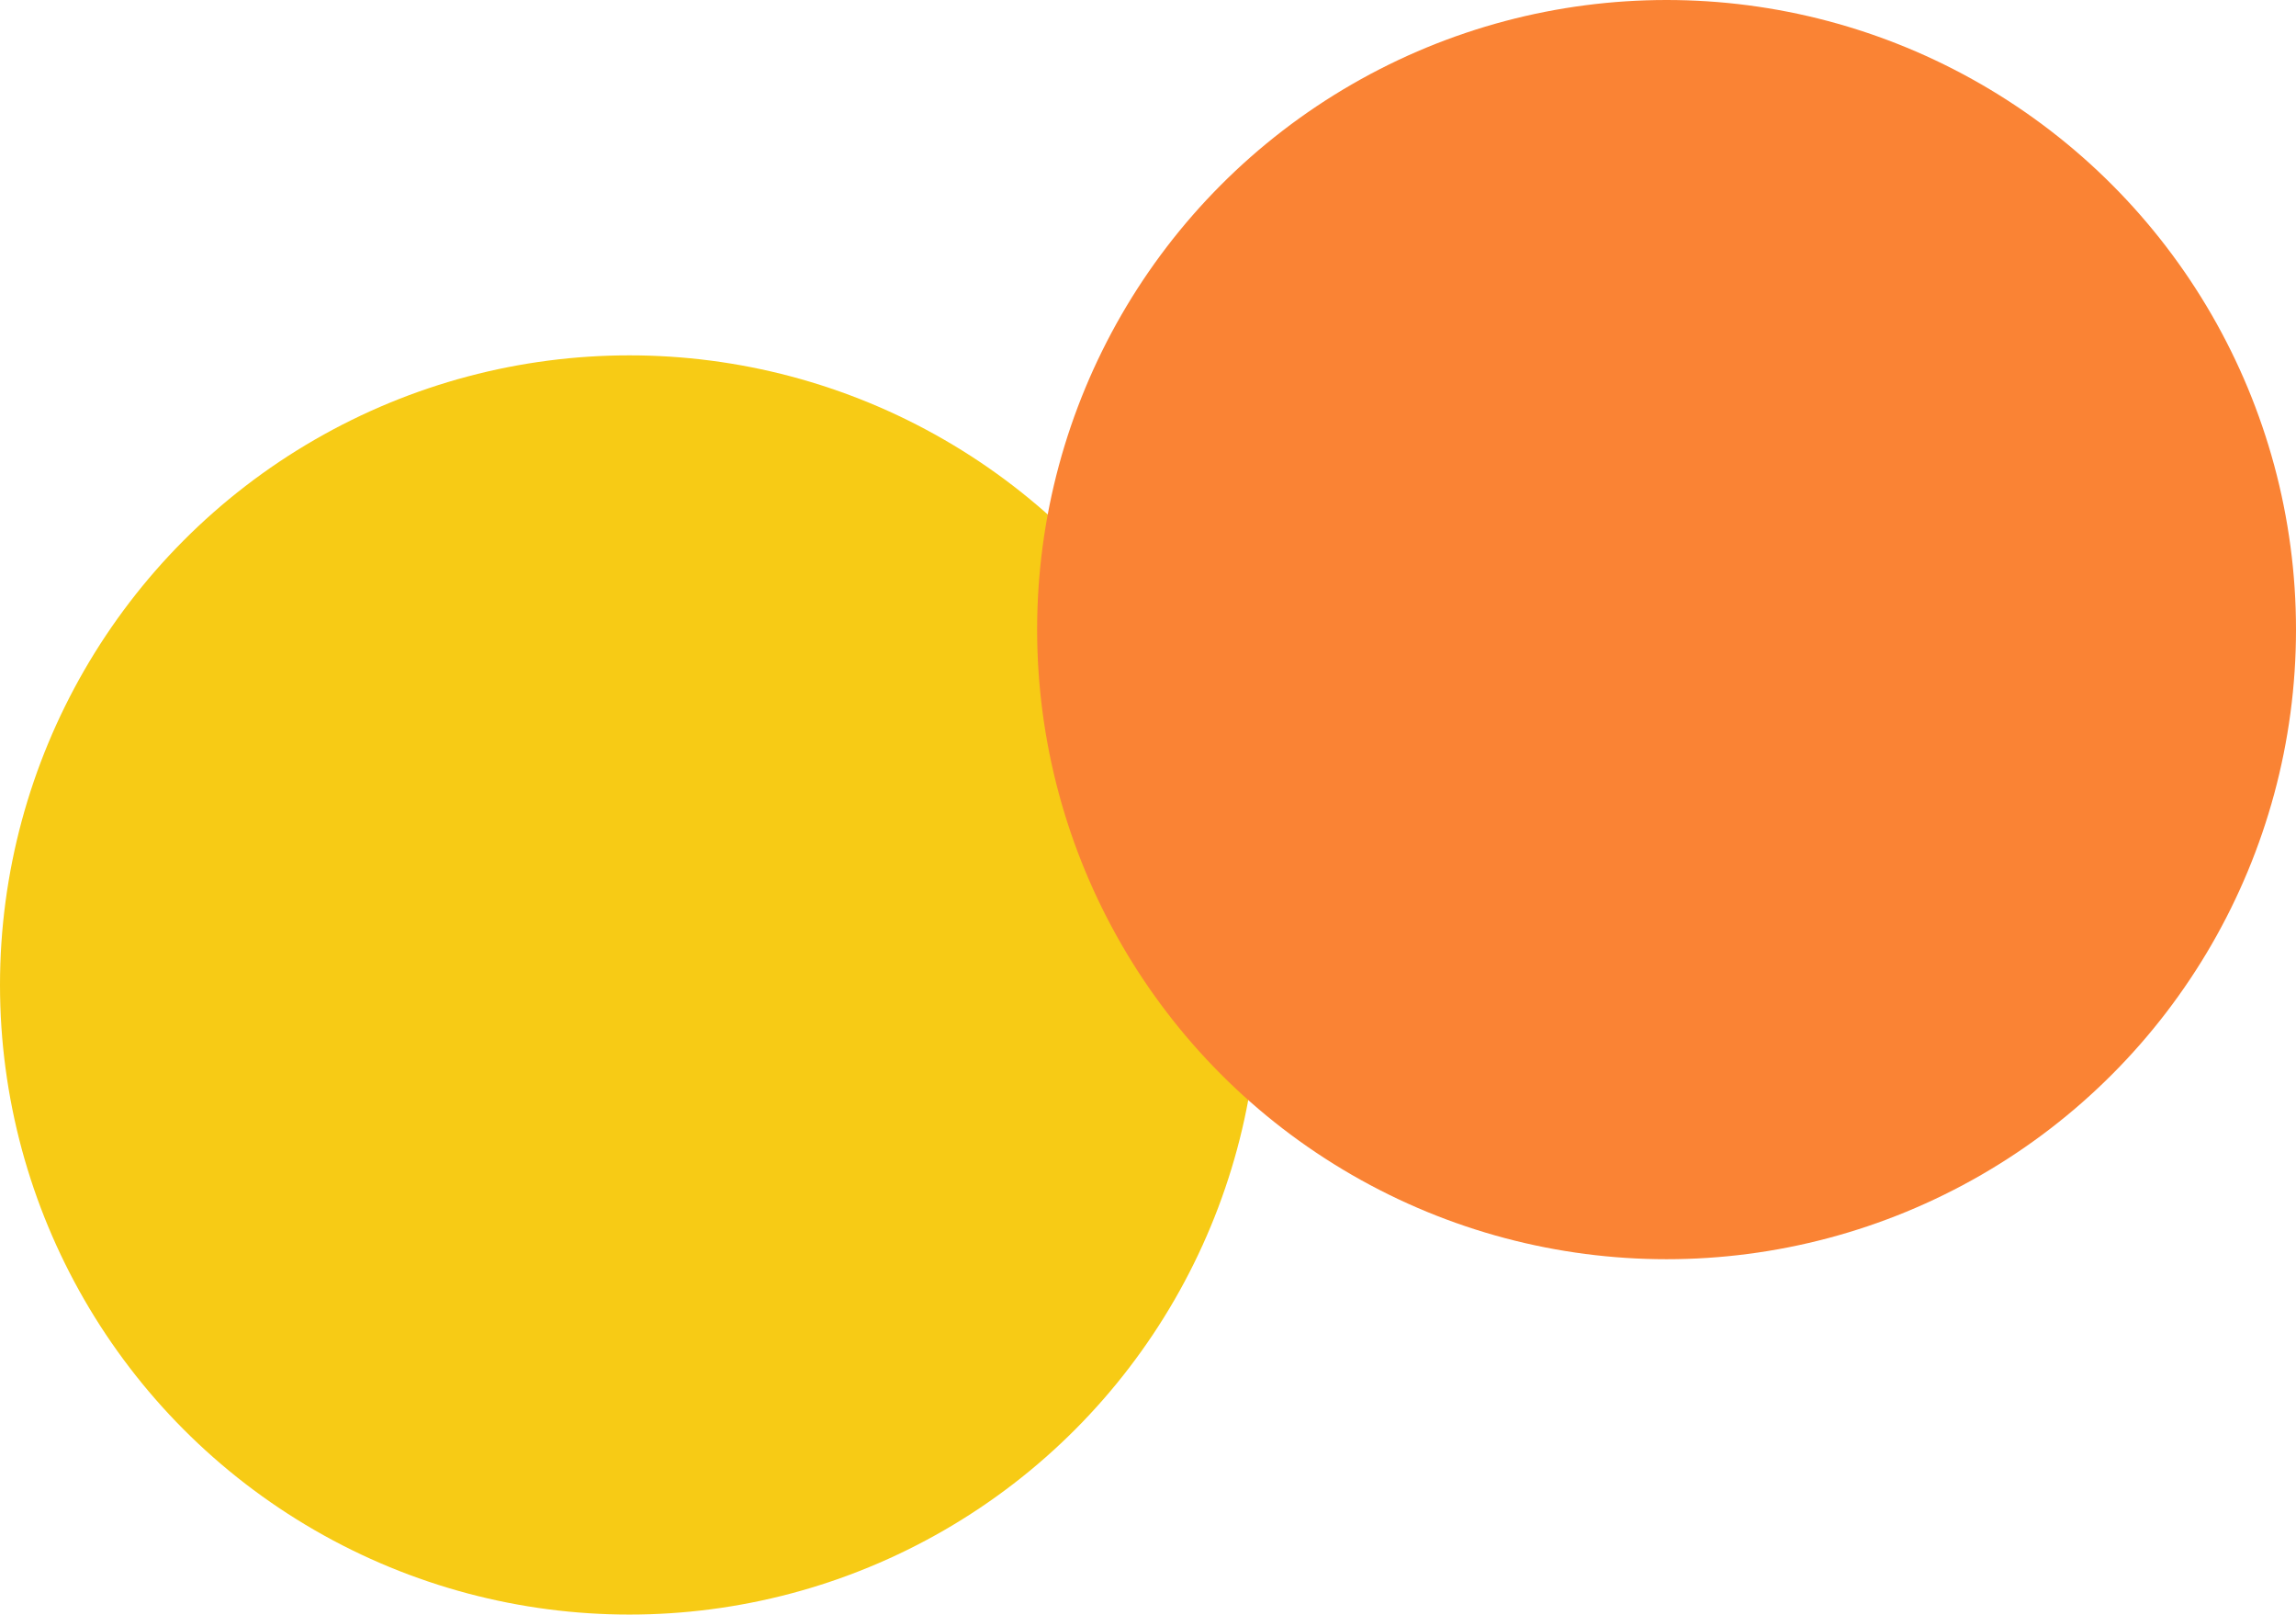
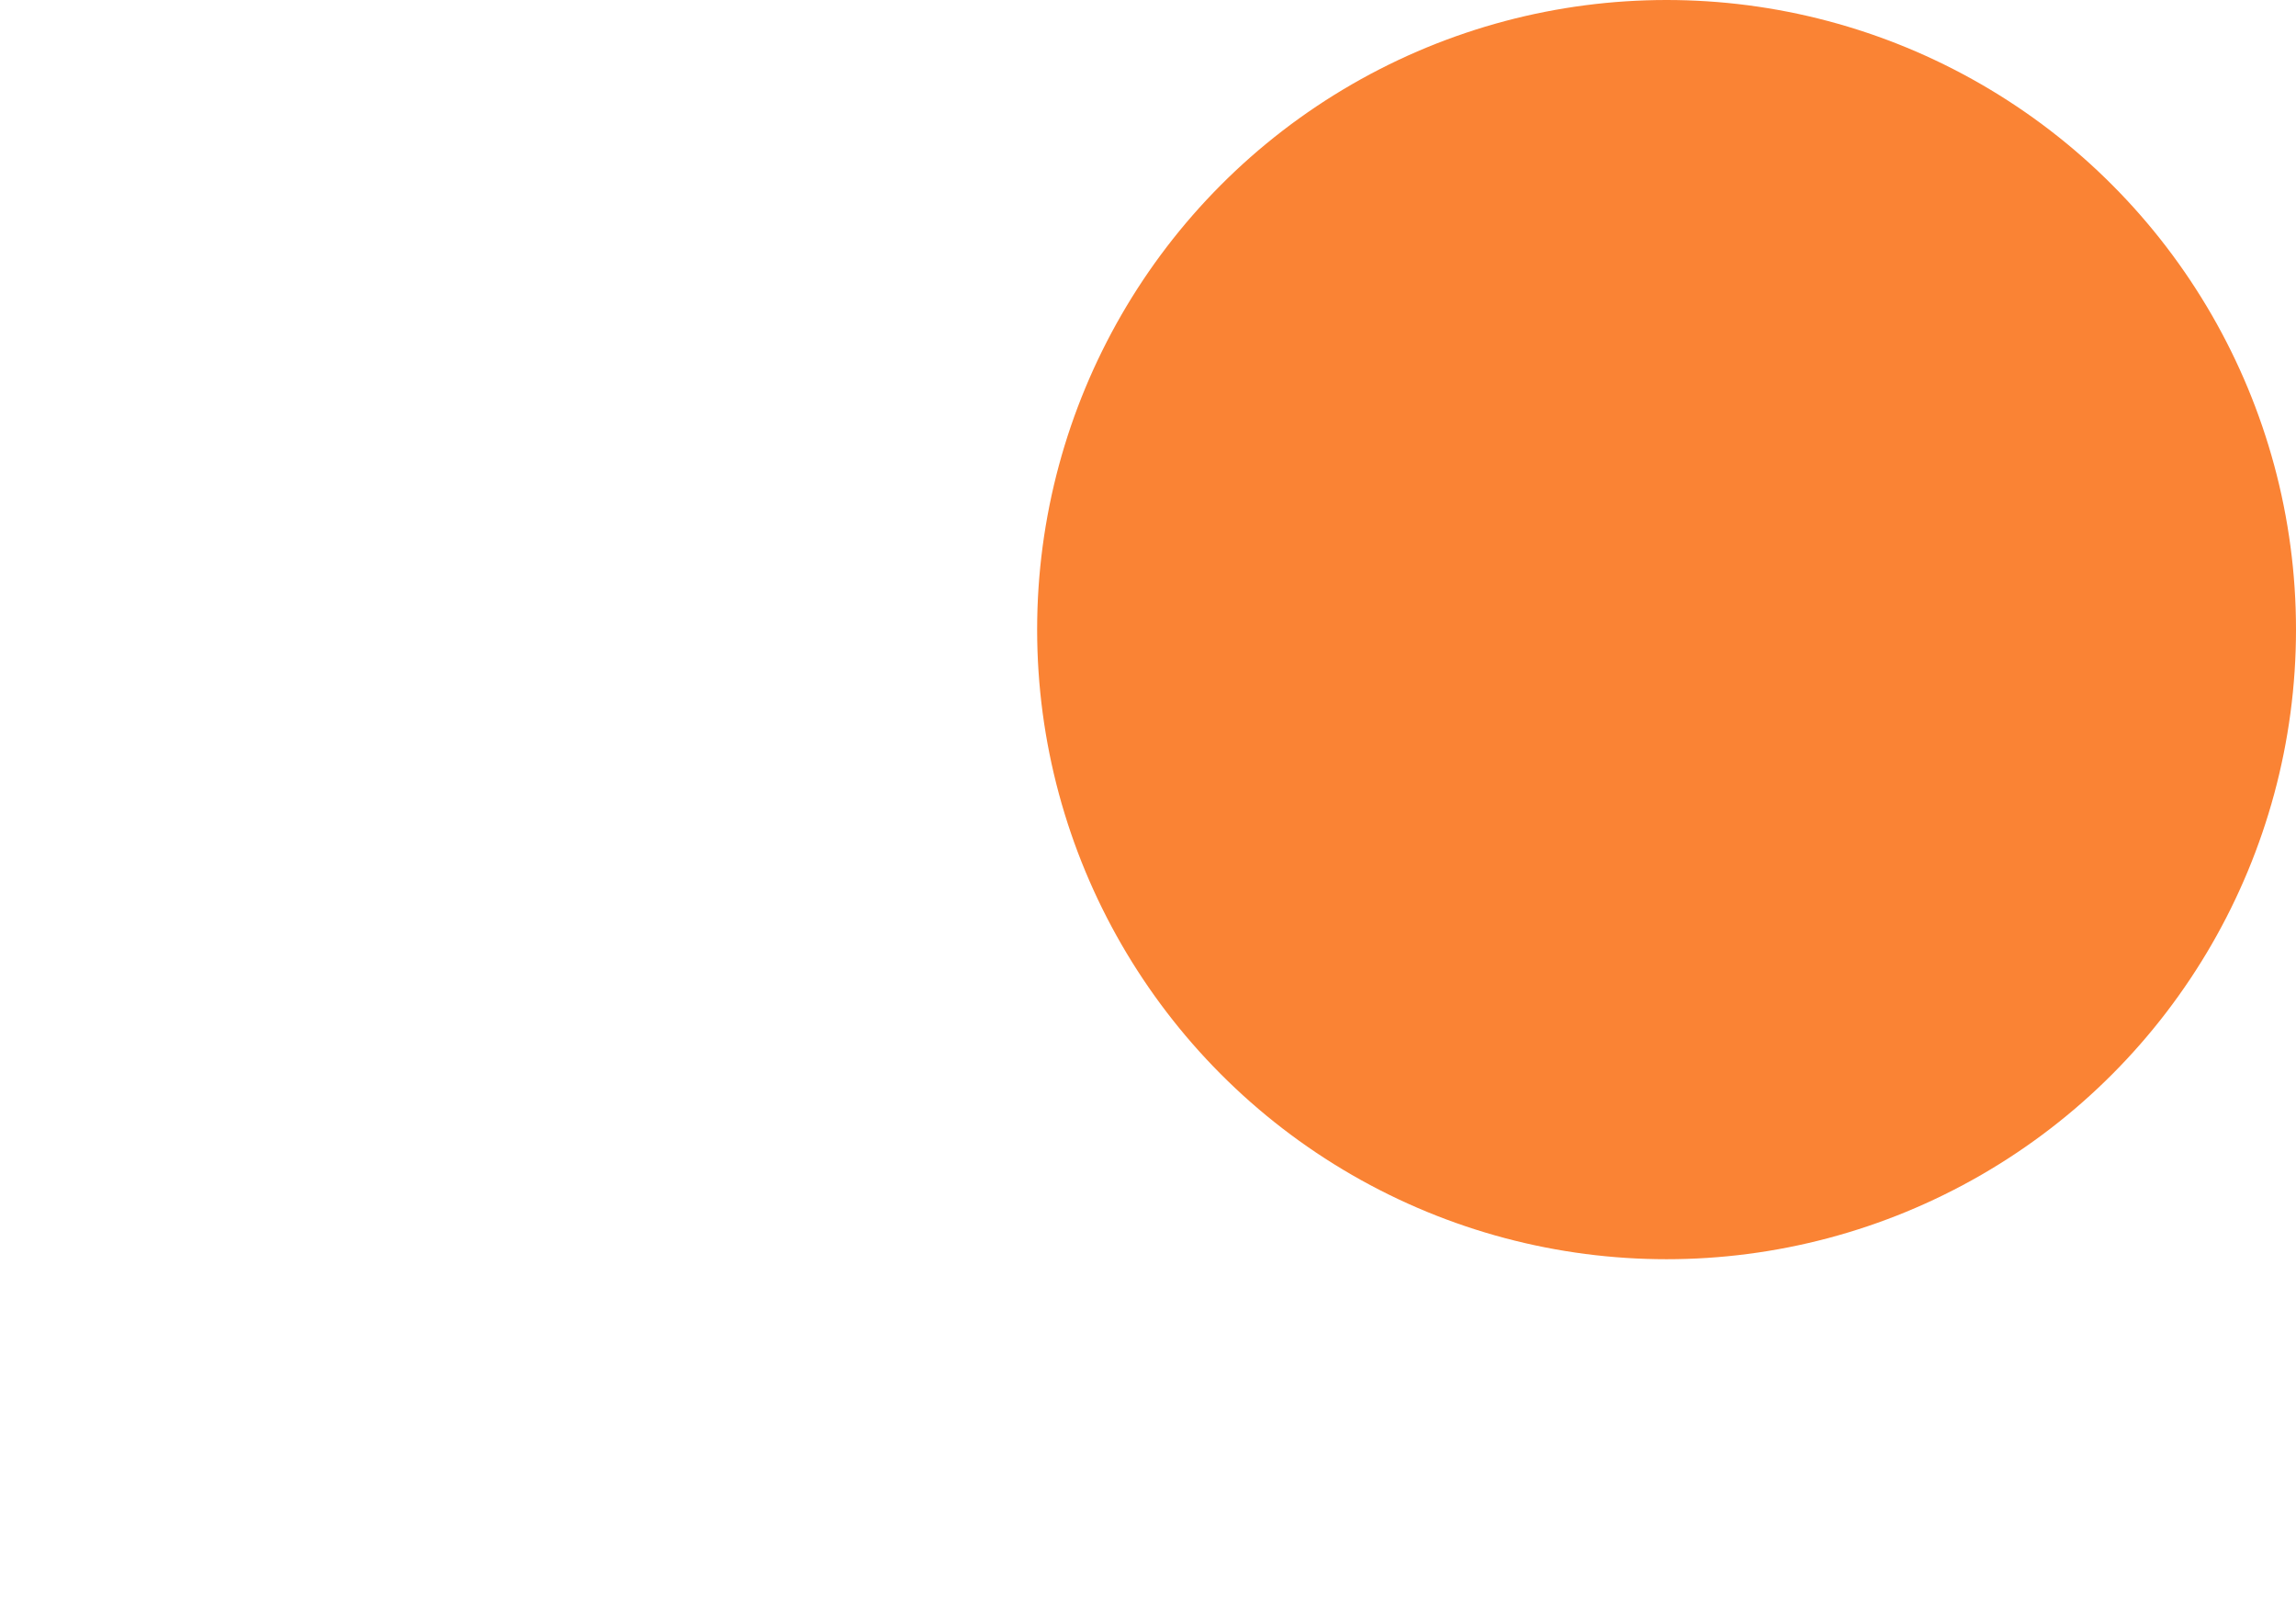
<svg xmlns="http://www.w3.org/2000/svg" width="963" height="677" viewBox="0 0 963 677" fill="none">
-   <circle cx="264" cy="413" r="264" fill="#F7CB15" />
  <circle cx="699" cy="264" r="264" fill="#FA8334" />
</svg>